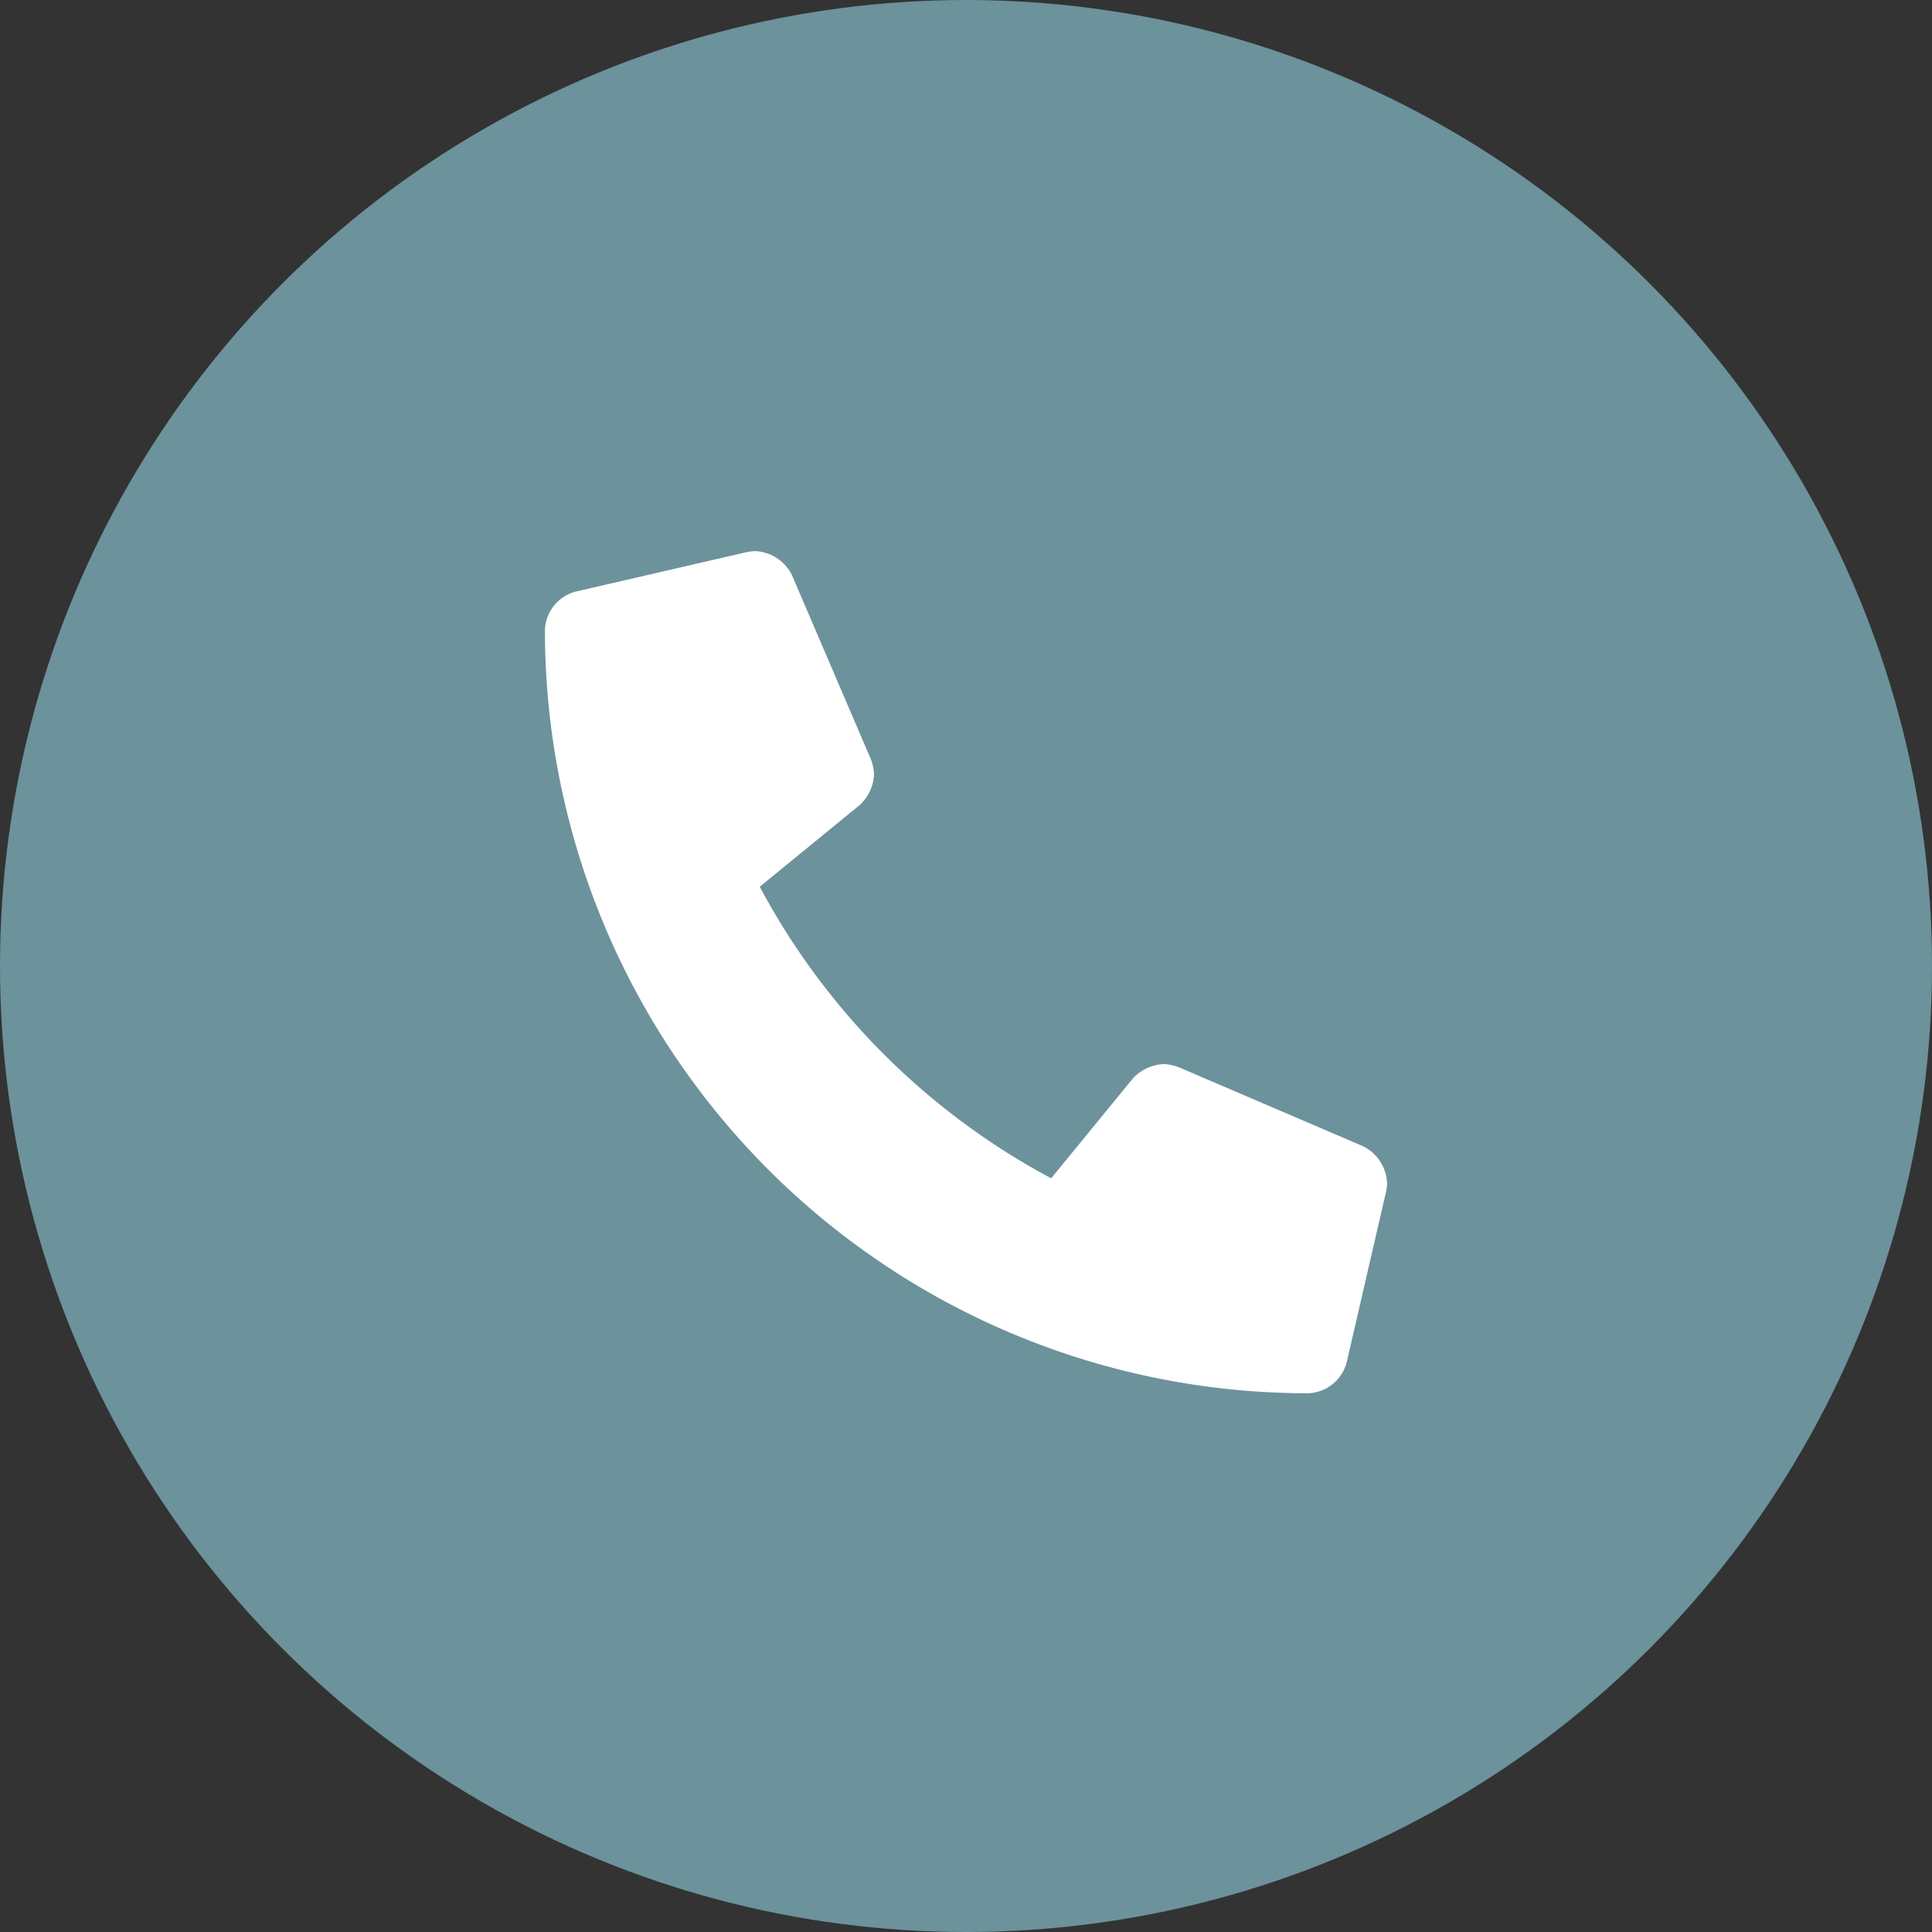
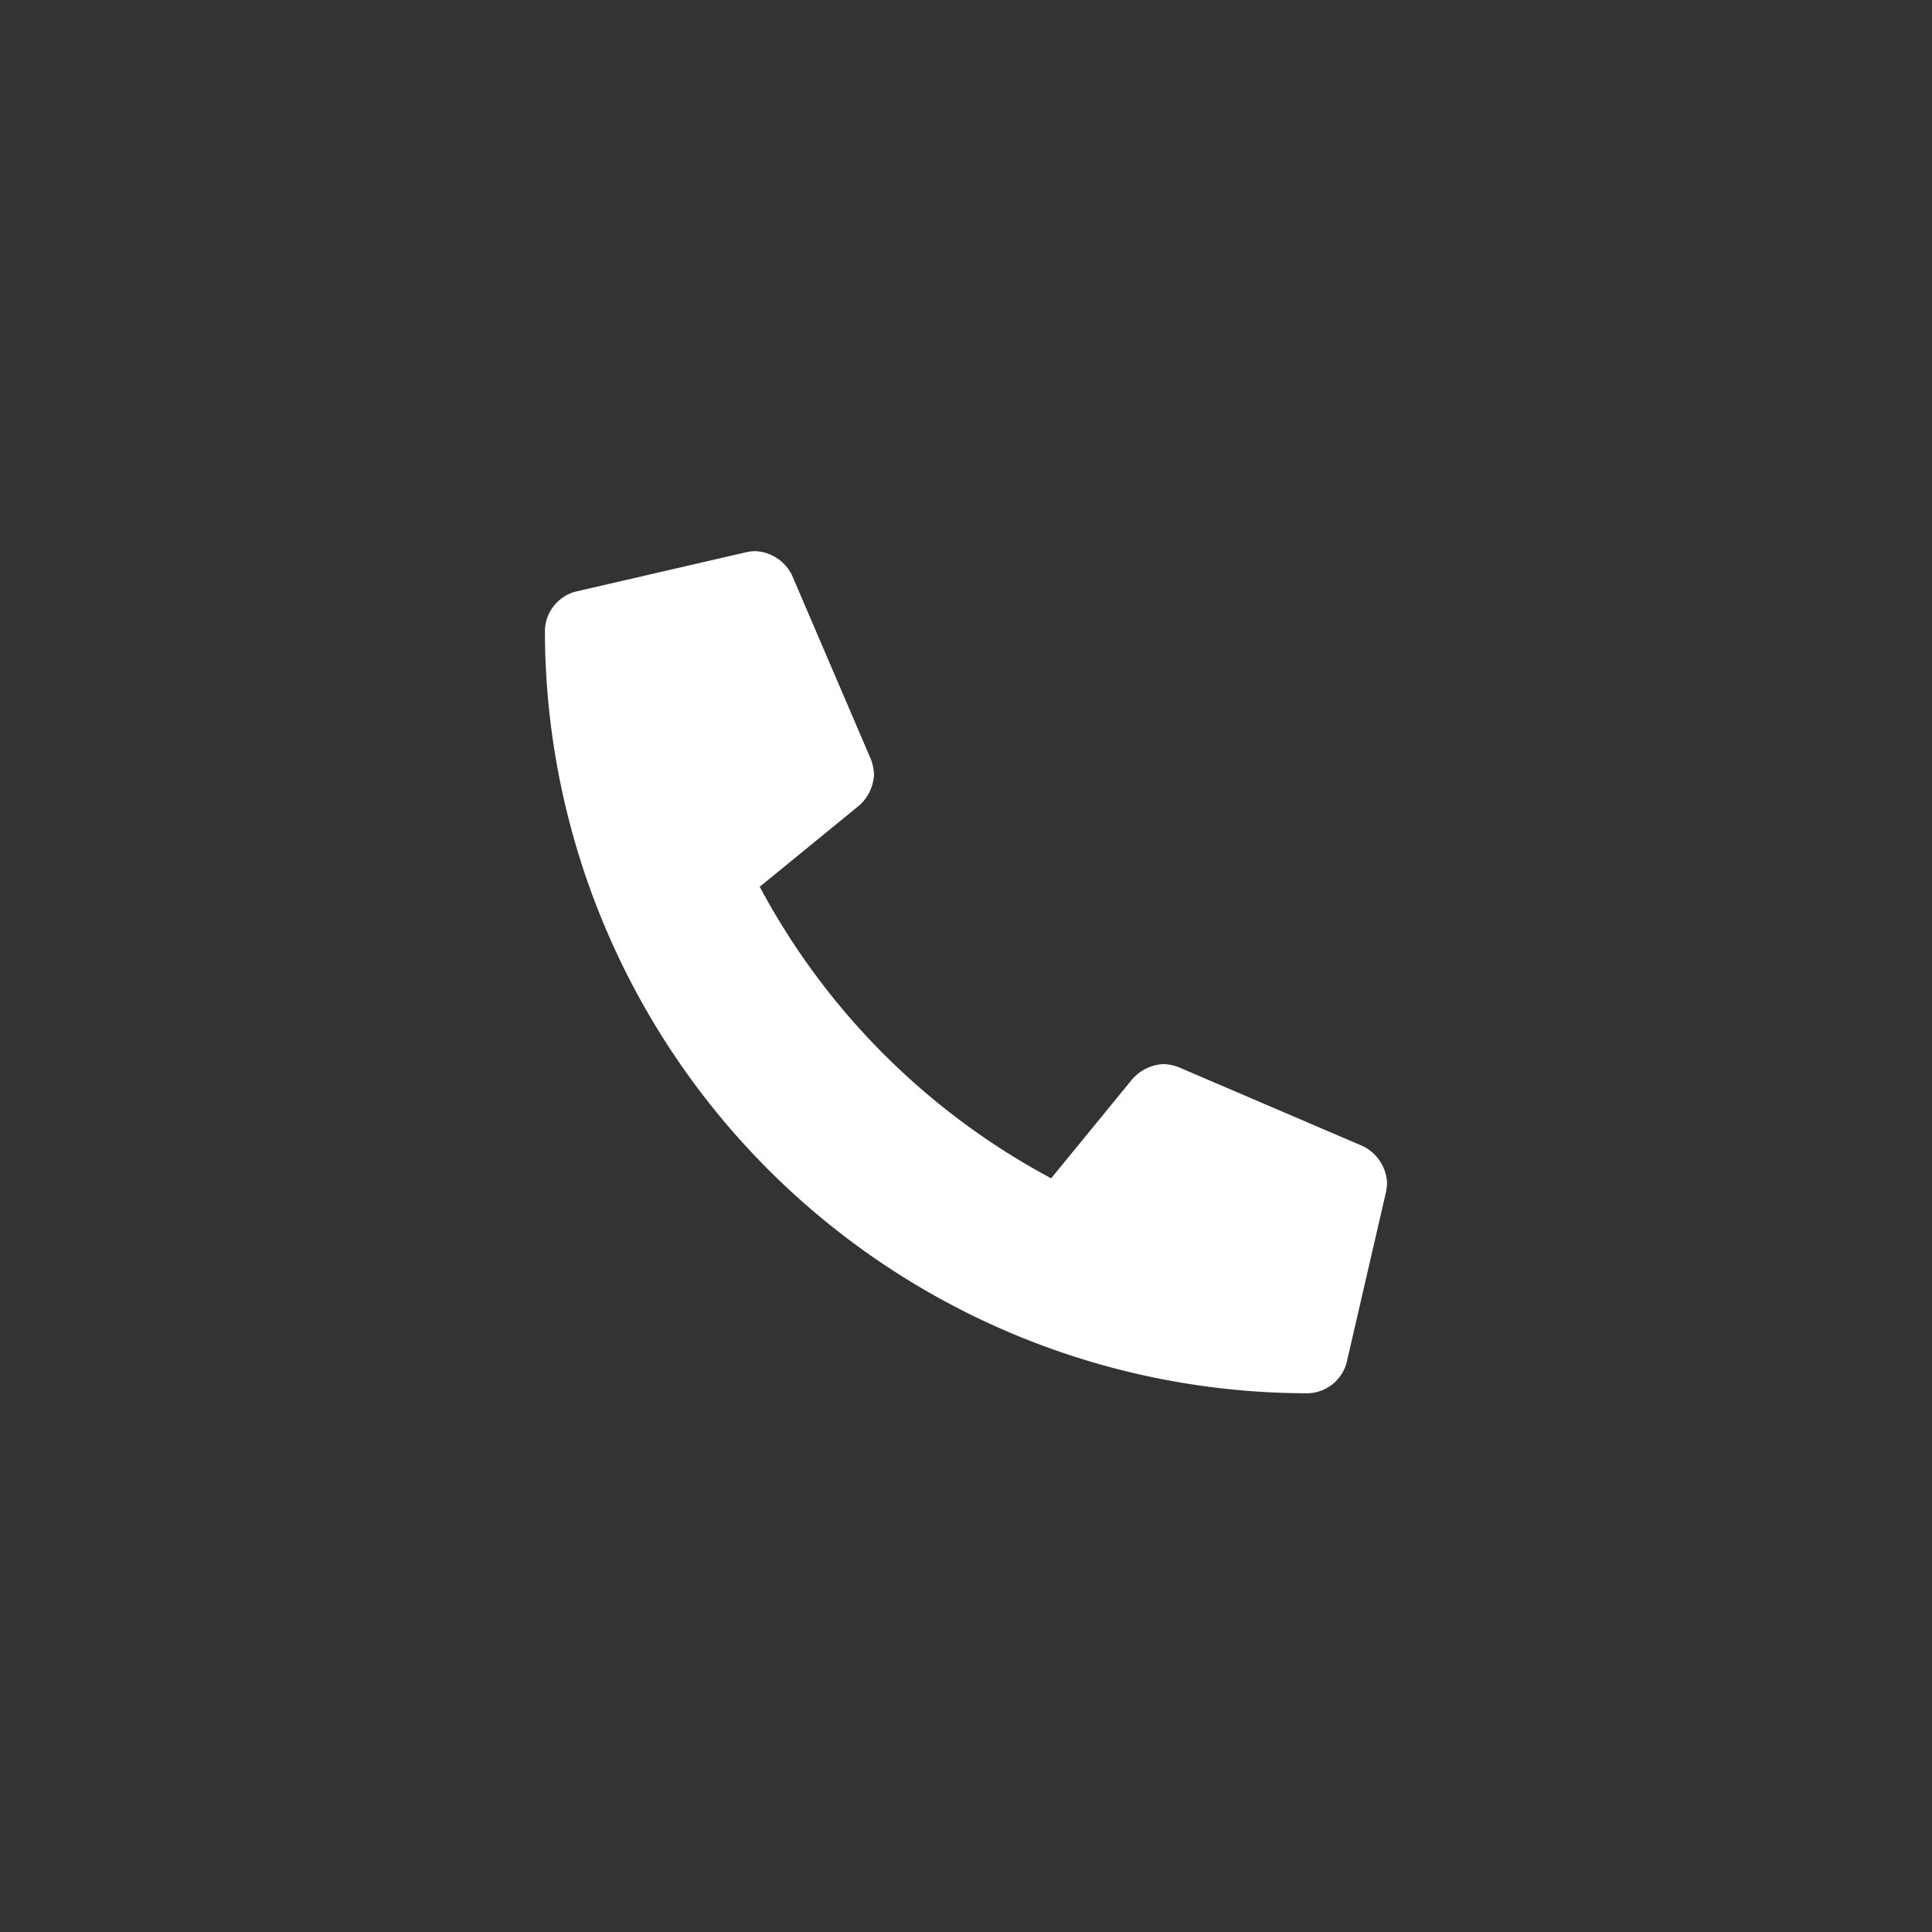
<svg xmlns="http://www.w3.org/2000/svg" width="78" height="78" viewBox="0 0 78 78">
  <rect x="0" y="0" width="78" height="78" fill="#333333" stroke="none" />
  <g id="Gruppe_1290" data-name="Gruppe 1290" transform="translate(-52.642 -21)">
-     <circle id="Ellipse_131" data-name="Ellipse 131" cx="39" cy="39" r="39" transform="translate(52.642 21)" fill="#6c929c" />
    <path id="Pfad_712" data-name="Pfad 712" d="M16.03-5.724,8.592-8.912a1.9,1.9,0,0,0-.625-.128,1.806,1.806,0,0,0-1.235.586L3.439-4.429A28.6,28.6,0,0,1-8.327-16.2L-4.3-19.49a1.8,1.8,0,0,0,.587-1.233,1.893,1.893,0,0,0-.128-.626l-3.188-7.437A1.74,1.74,0,0,0-8.5-29.749a1.928,1.928,0,0,0-.356.04l-6.906,1.594A1.67,1.67,0,0,0-17-26.563h0A30.809,30.809,0,0,0,13.813,4.25h0a1.67,1.67,0,0,0,1.553-1.235L16.96-3.891A1.941,1.941,0,0,0,17-4.245,1.749,1.749,0,0,0,16.03-5.724Z" transform="translate(91.642 73)" fill="#fff" />
  </g>
</svg>